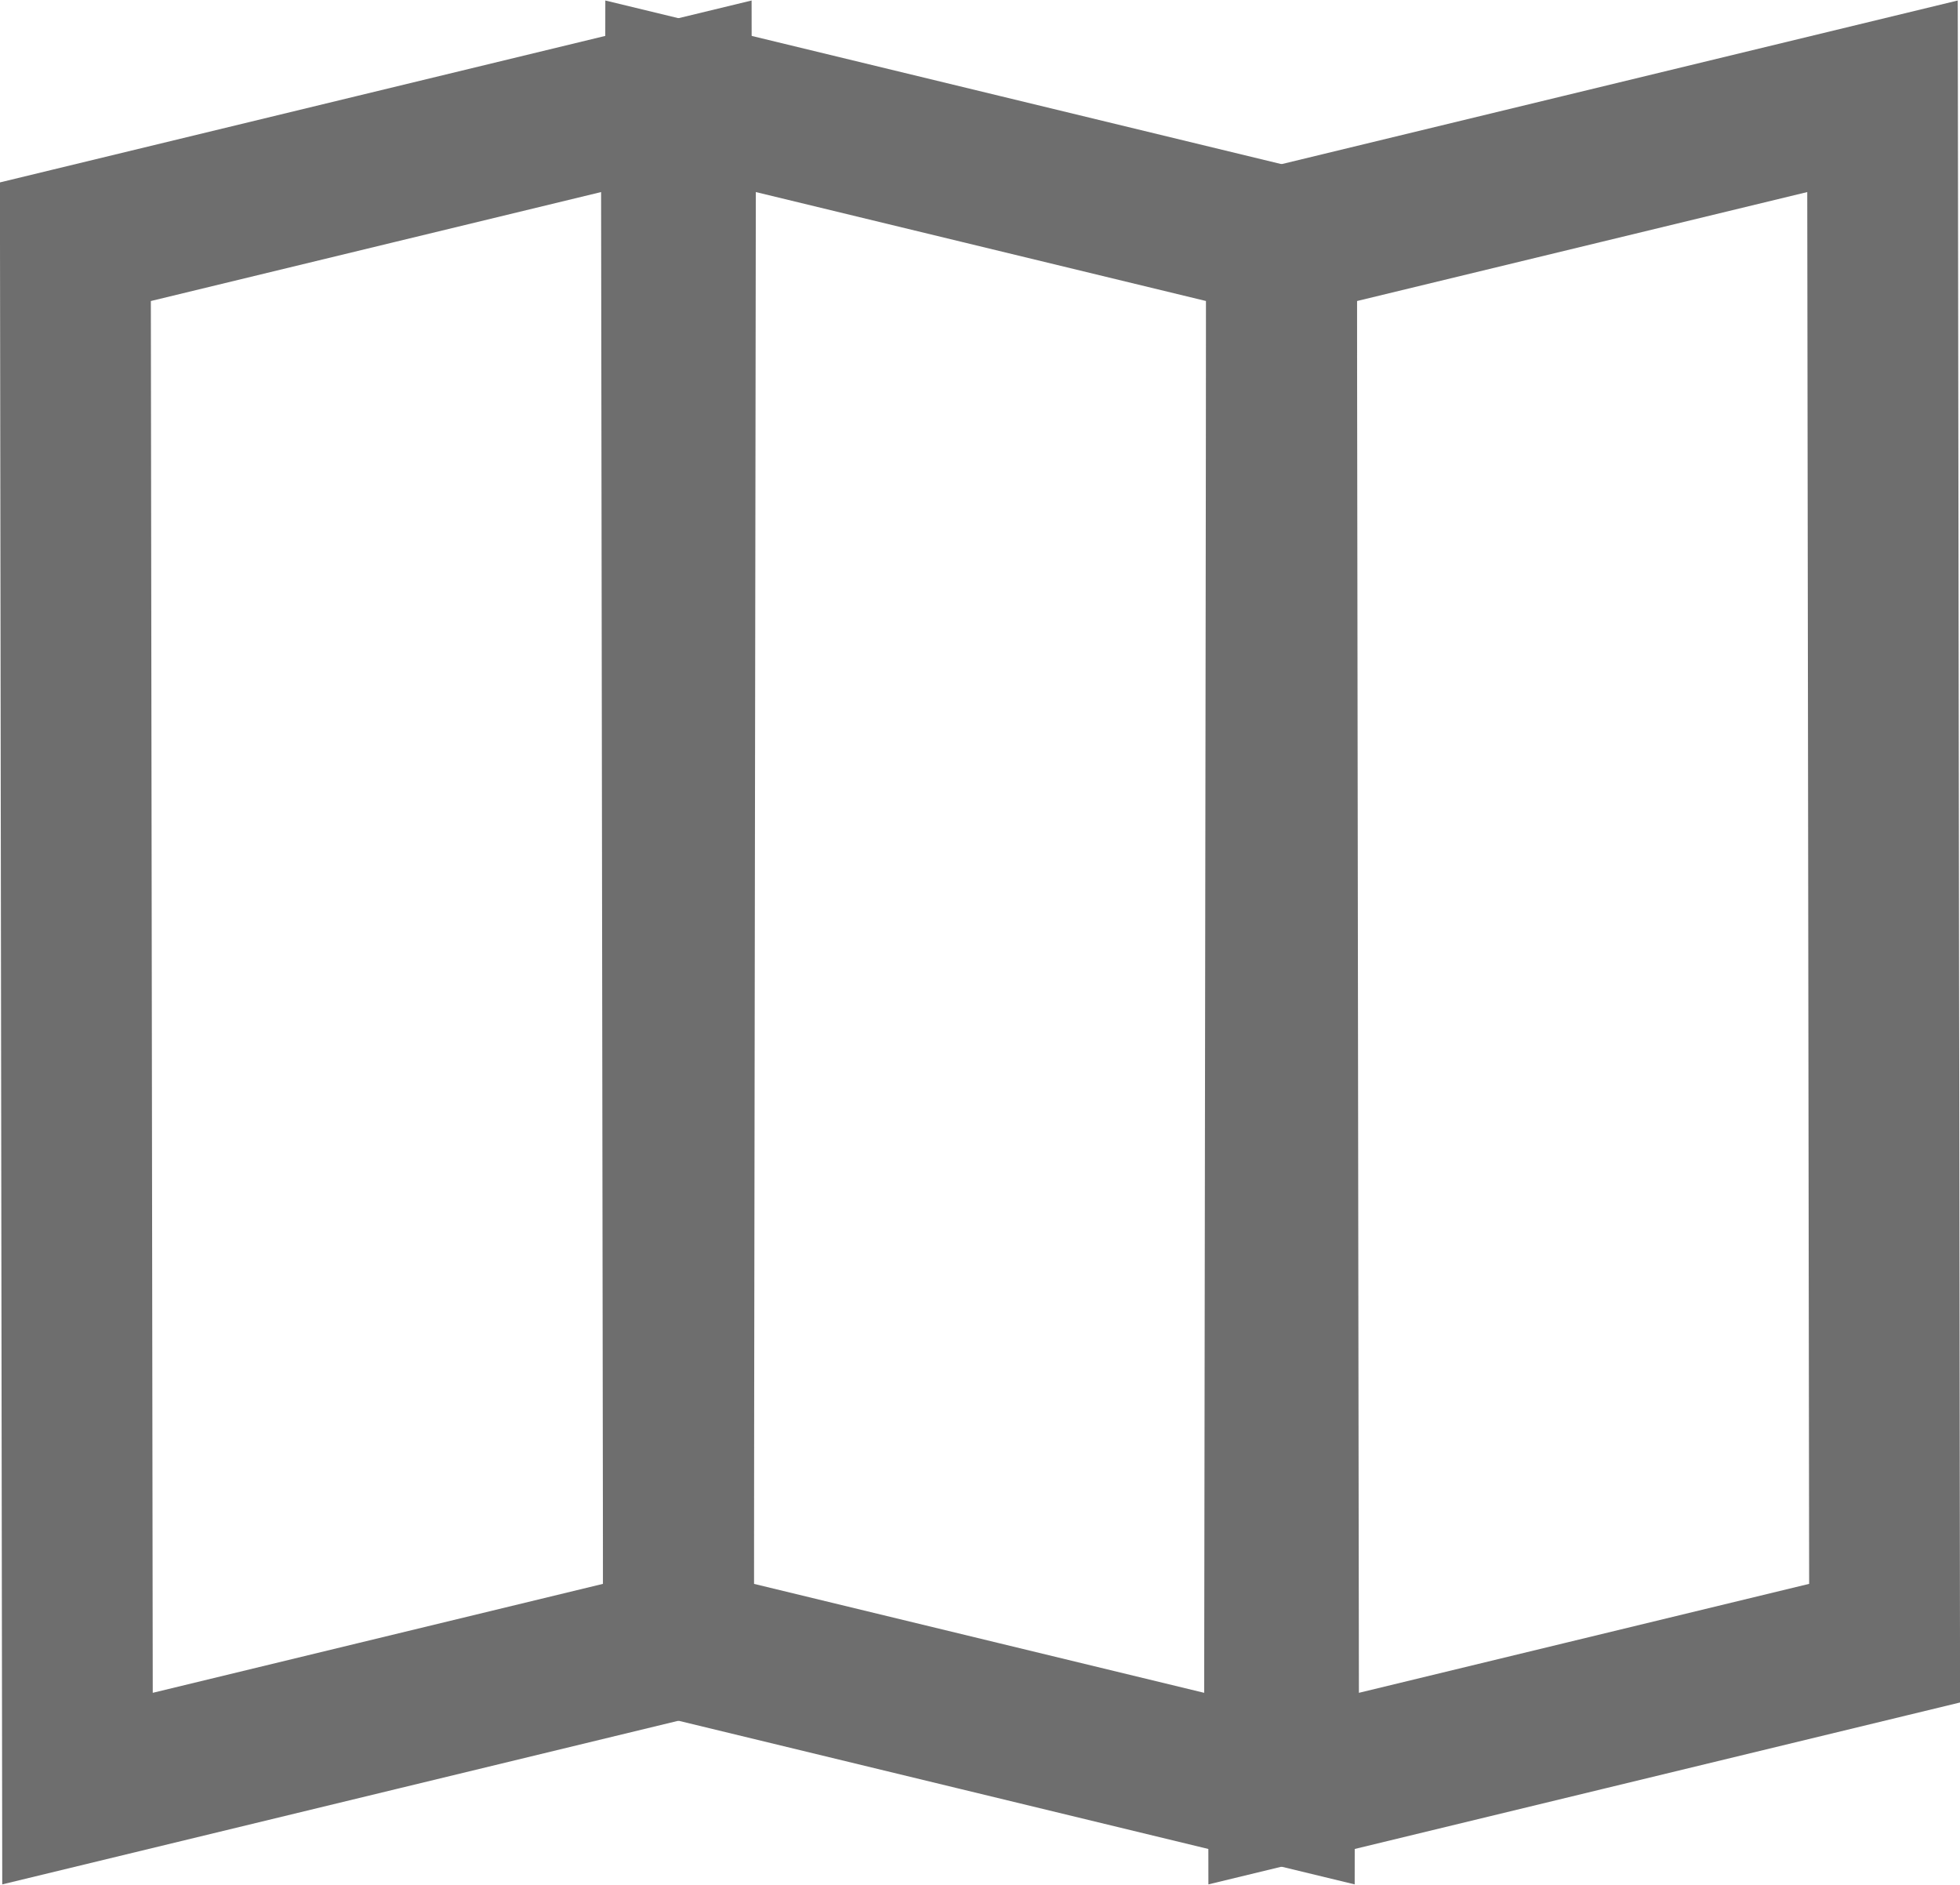
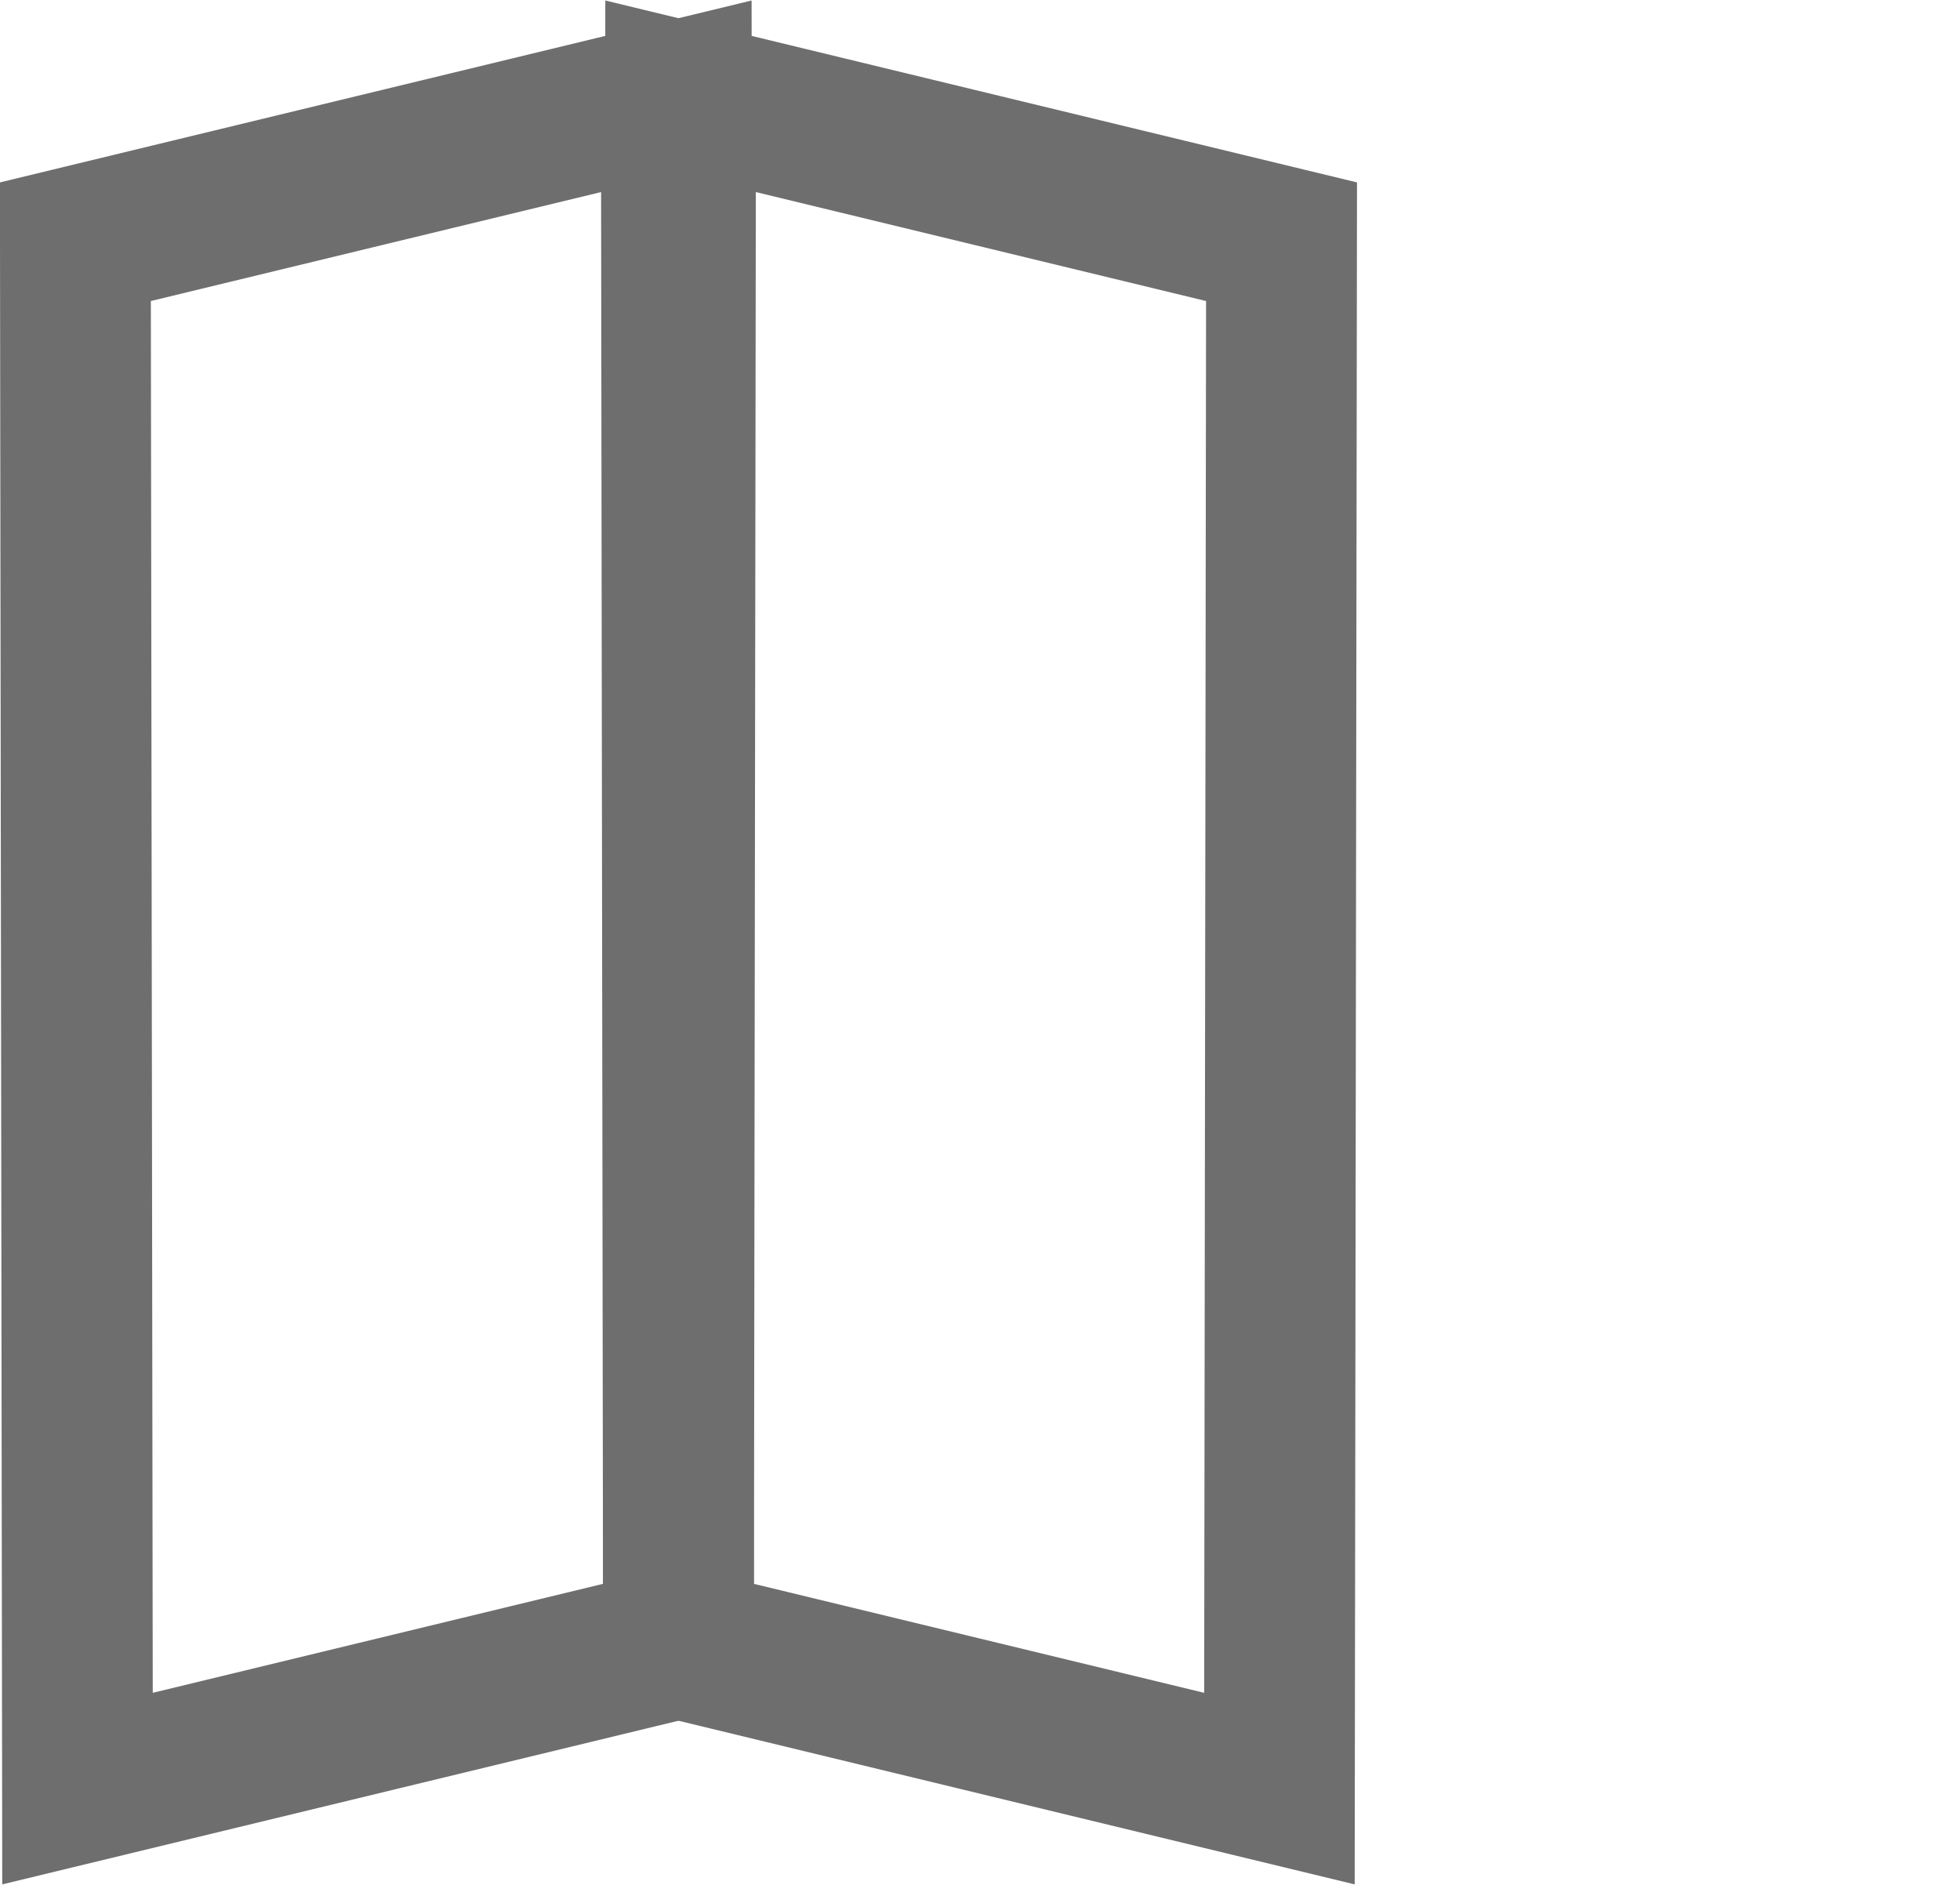
<svg xmlns="http://www.w3.org/2000/svg" width="26px" height="25px" viewBox="0 0 26 25" version="1.1">
  <title>nav-left-map-icon</title>
  <g id="Symbols" stroke="none" stroke-width="1" fill="none" fill-rule="evenodd">
    <g id="nav-settings" transform="translate(-61, -555)" stroke="#6E6E6E" stroke-width="2">
      <g id="Rectangle" transform="translate(50, 543)">
        <path d="M19.972,13.277 L20,33.794 L12.028,35.723 L12,15.206 L19.972,13.277 Z" />
-         <path d="M35.972,13.277 L36,33.794 L28.028,35.723 L28,15.206 L35.972,13.277 Z" />
        <path d="M27.972,13.277 L28,33.794 L20.028,35.723 L20,15.206 L27.972,13.277 Z" transform="translate(24, 24.5) scale(-1, 1) translate(-24, -24.5) " />
      </g>
    </g>
  </g>
</svg>